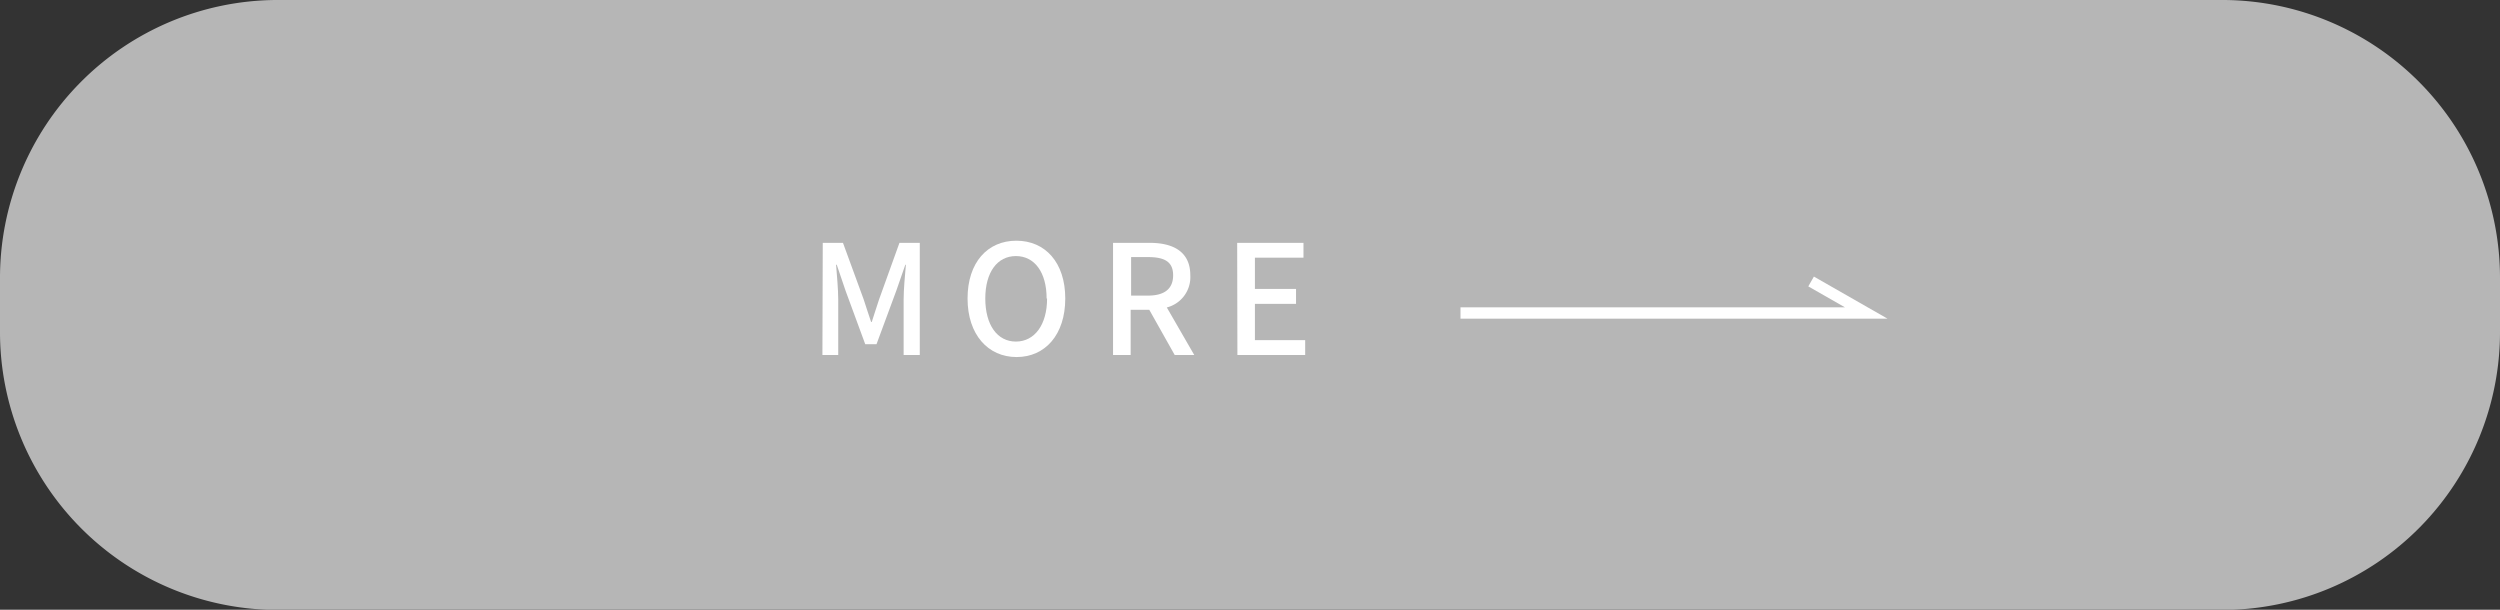
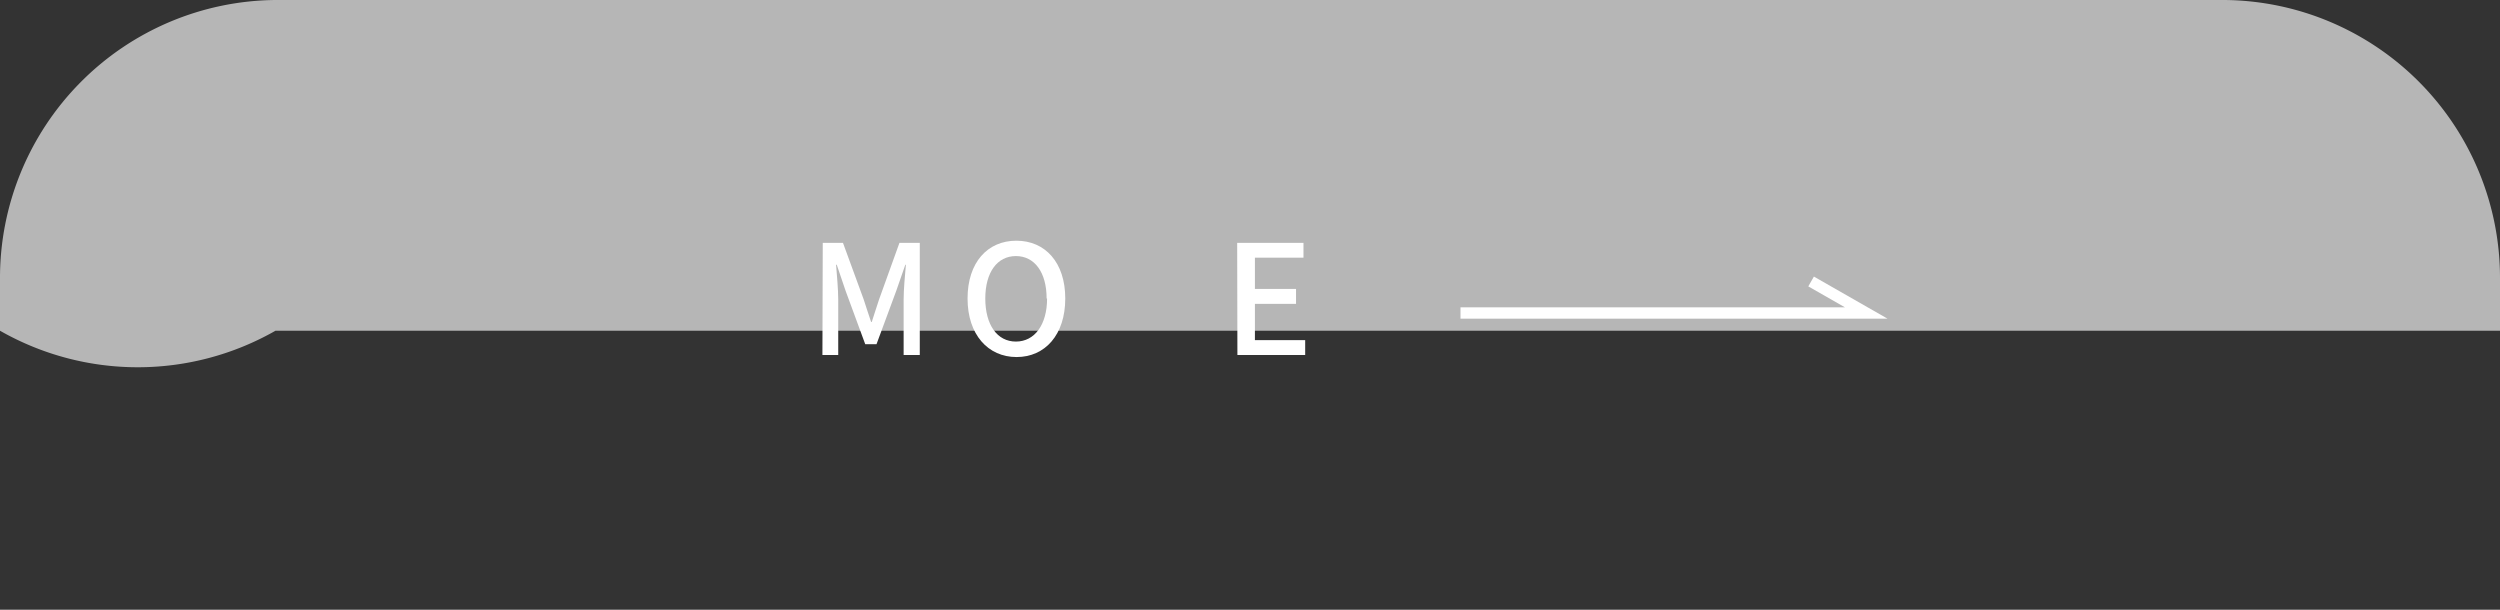
<svg xmlns="http://www.w3.org/2000/svg" width="221.33" height="53.98" viewBox="0 0 221.33 53.98">
  <rect x="0" y="0" width="221.33" height="53.98" fill="#333333" stroke="none" />
  <defs>
    <style>.cls-1{fill:#b6b6b6;}.cls-2{fill:#fff;}.cls-3{fill:none;stroke:#fff;stroke-miterlimit:10;}</style>
  </defs>
  <g id="レイヤー_2" data-name="レイヤー 2">
    <g id="text_layout">
-       <path class="cls-1" d="M221.33,29.28A24.61,24.61,0,0,1,196.94,54H24.39A24.61,24.61,0,0,1,0,29.28V24.7A24.61,24.61,0,0,1,24.39,0H196.94a24.61,24.61,0,0,1,24.39,24.7Z" />
+       <path class="cls-1" d="M221.33,29.28H24.39A24.61,24.61,0,0,1,0,29.28V24.7A24.61,24.61,0,0,1,24.39,0H196.94a24.61,24.61,0,0,1,24.39,24.7Z" />
      <path class="cls-2" d="M72.84,21.5h1.79l1.83,5c.22.66.43,1.34.66,2h.06c.23-.67.42-1.35.65-2l1.8-5h1.8v9.93H80V26.52c0-.89.12-2.17.2-3.08h-.05l-.8,2.3L77.6,30.47h-1l-1.74-4.73-.78-2.3h-.06c.07.91.19,2.19.19,3.08v4.91h-1.4Z" />
      <path class="cls-2" d="M85.66,26.43c0-3.2,1.77-5.12,4.32-5.12s4.33,1.92,4.33,5.12S92.53,31.61,90,31.61,85.66,29.62,85.66,26.43Zm7,0c0-2.34-1.08-3.76-2.72-3.76s-2.71,1.42-2.71,3.76,1.06,3.81,2.71,3.81S92.7,28.76,92.7,26.43Z" />
-       <path class="cls-2" d="M104,31.43l-2.25-4H100.1v4H98.54V21.5h3.25c2,0,3.59.73,3.59,2.87a2.77,2.77,0,0,1-2.08,2.85l2.43,4.21Zm-3.86-5.26h1.5c1.44,0,2.22-.59,2.22-1.8s-.78-1.61-2.22-1.61h-1.5Z" />
      <path class="cls-2" d="M109.53,21.5h5.87v1.31h-4.3v2.77h3.64V26.9H111.1v3.21h4.45v1.32h-6Z" />
      <polyline class="cls-3" points="129.3 27.71 165.22 27.71 160.34 24.92" />
    </g>
  </g>
</svg>